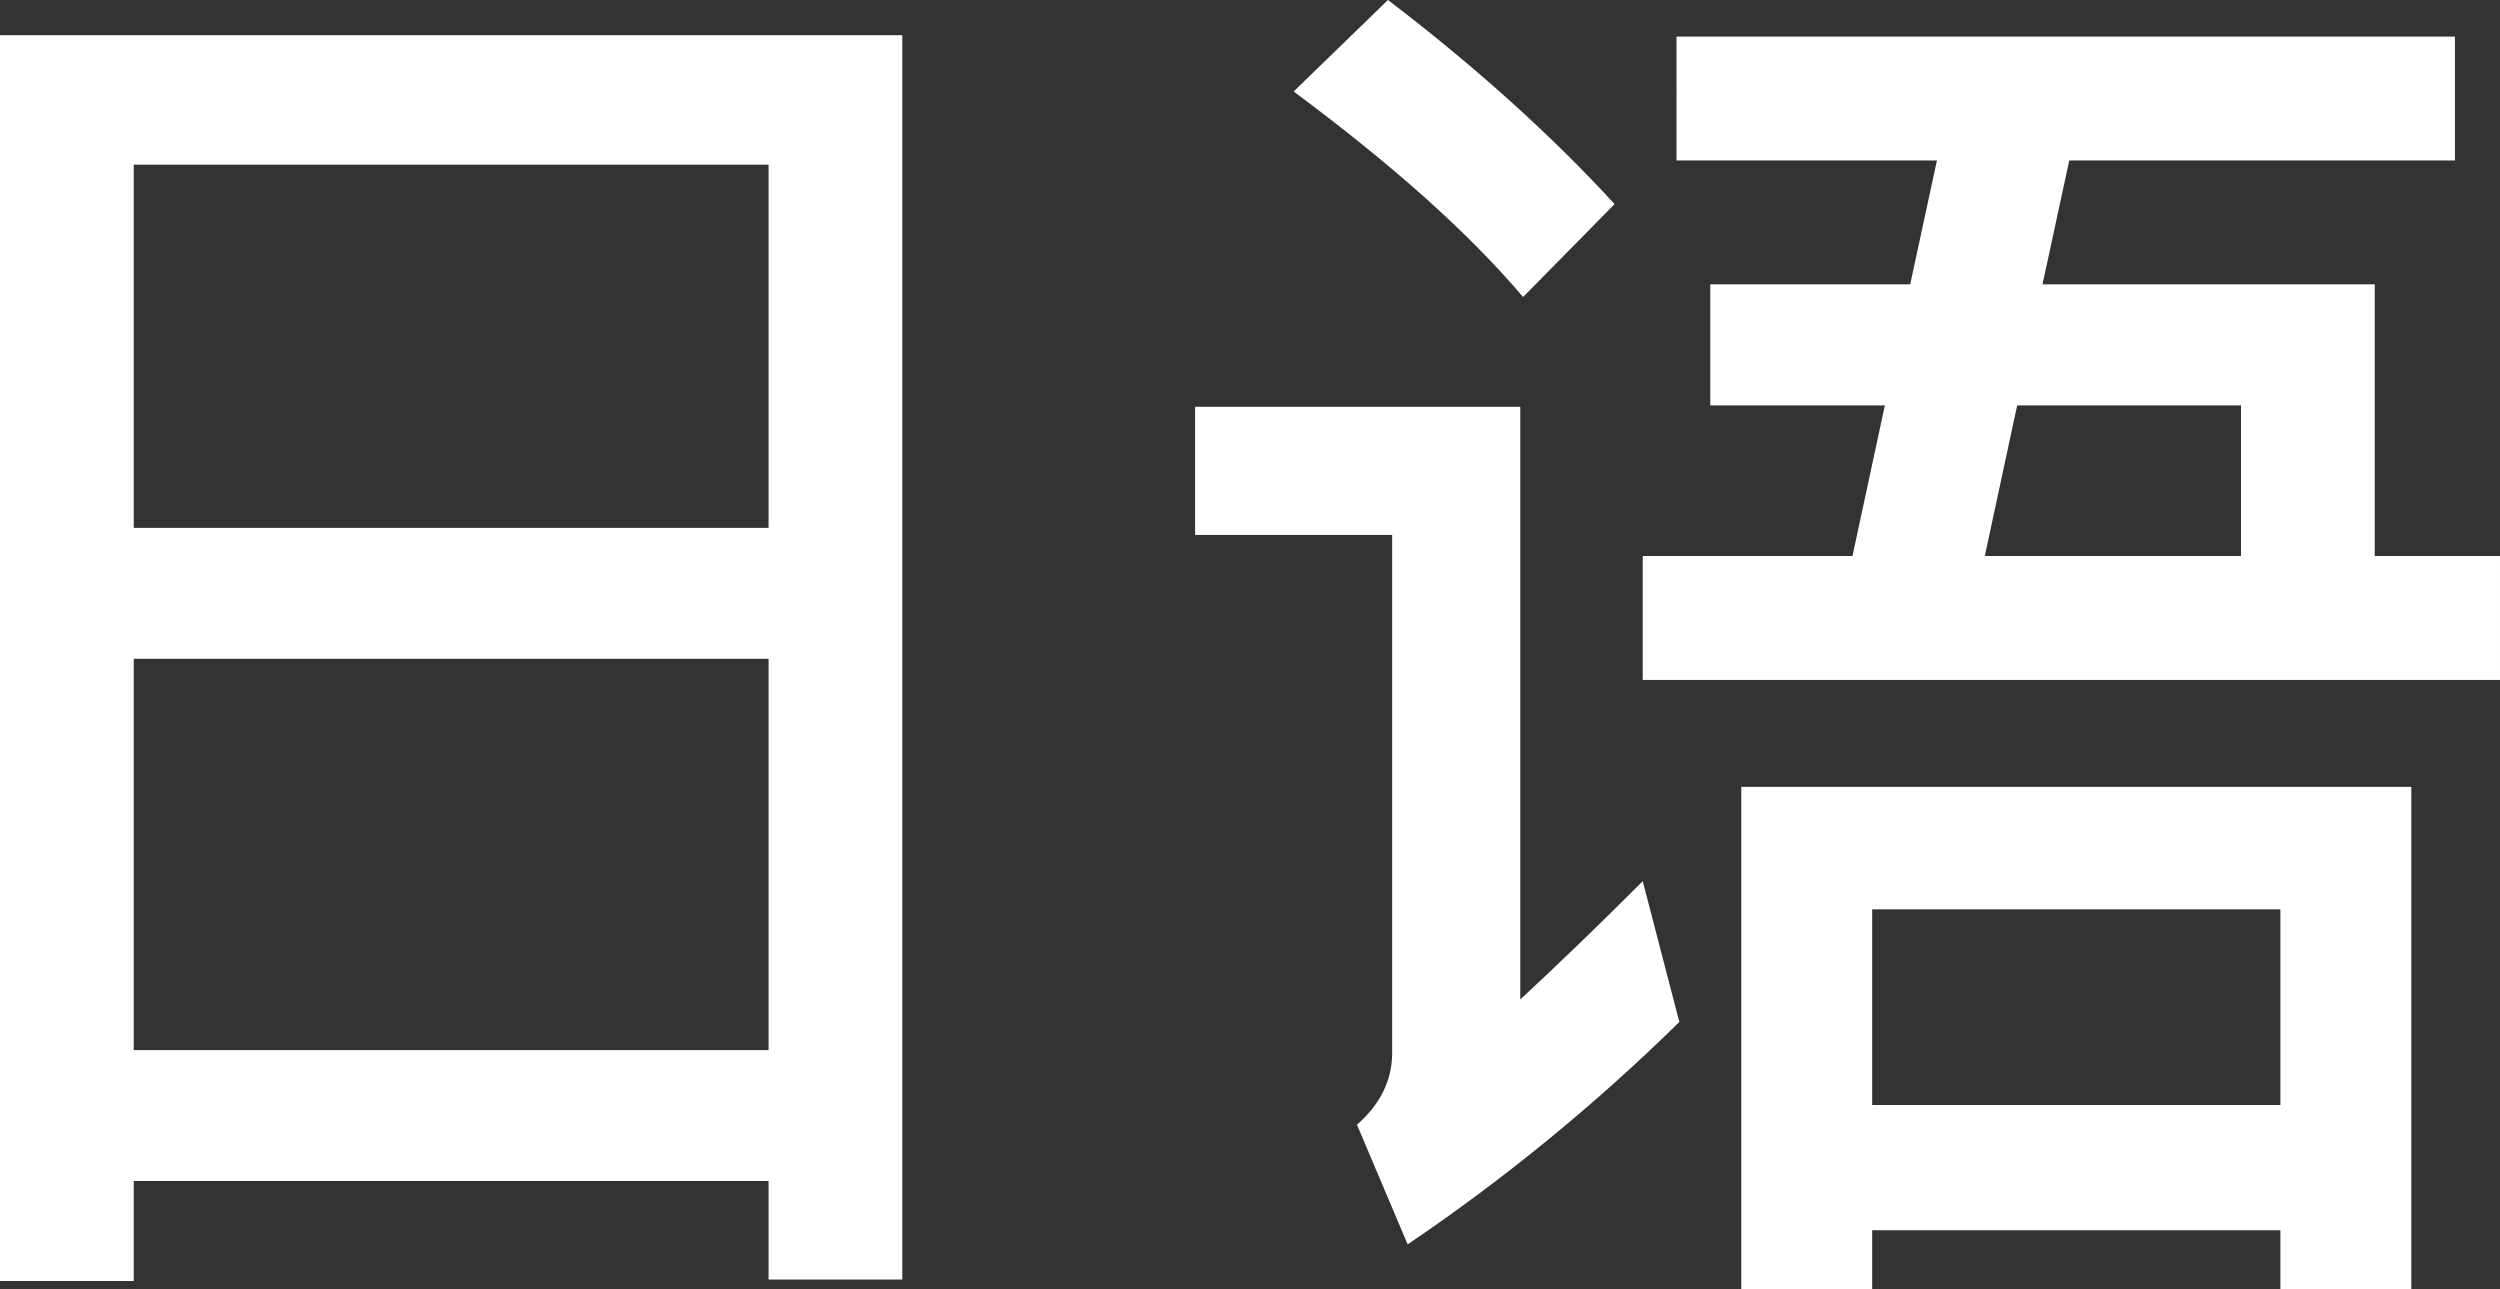
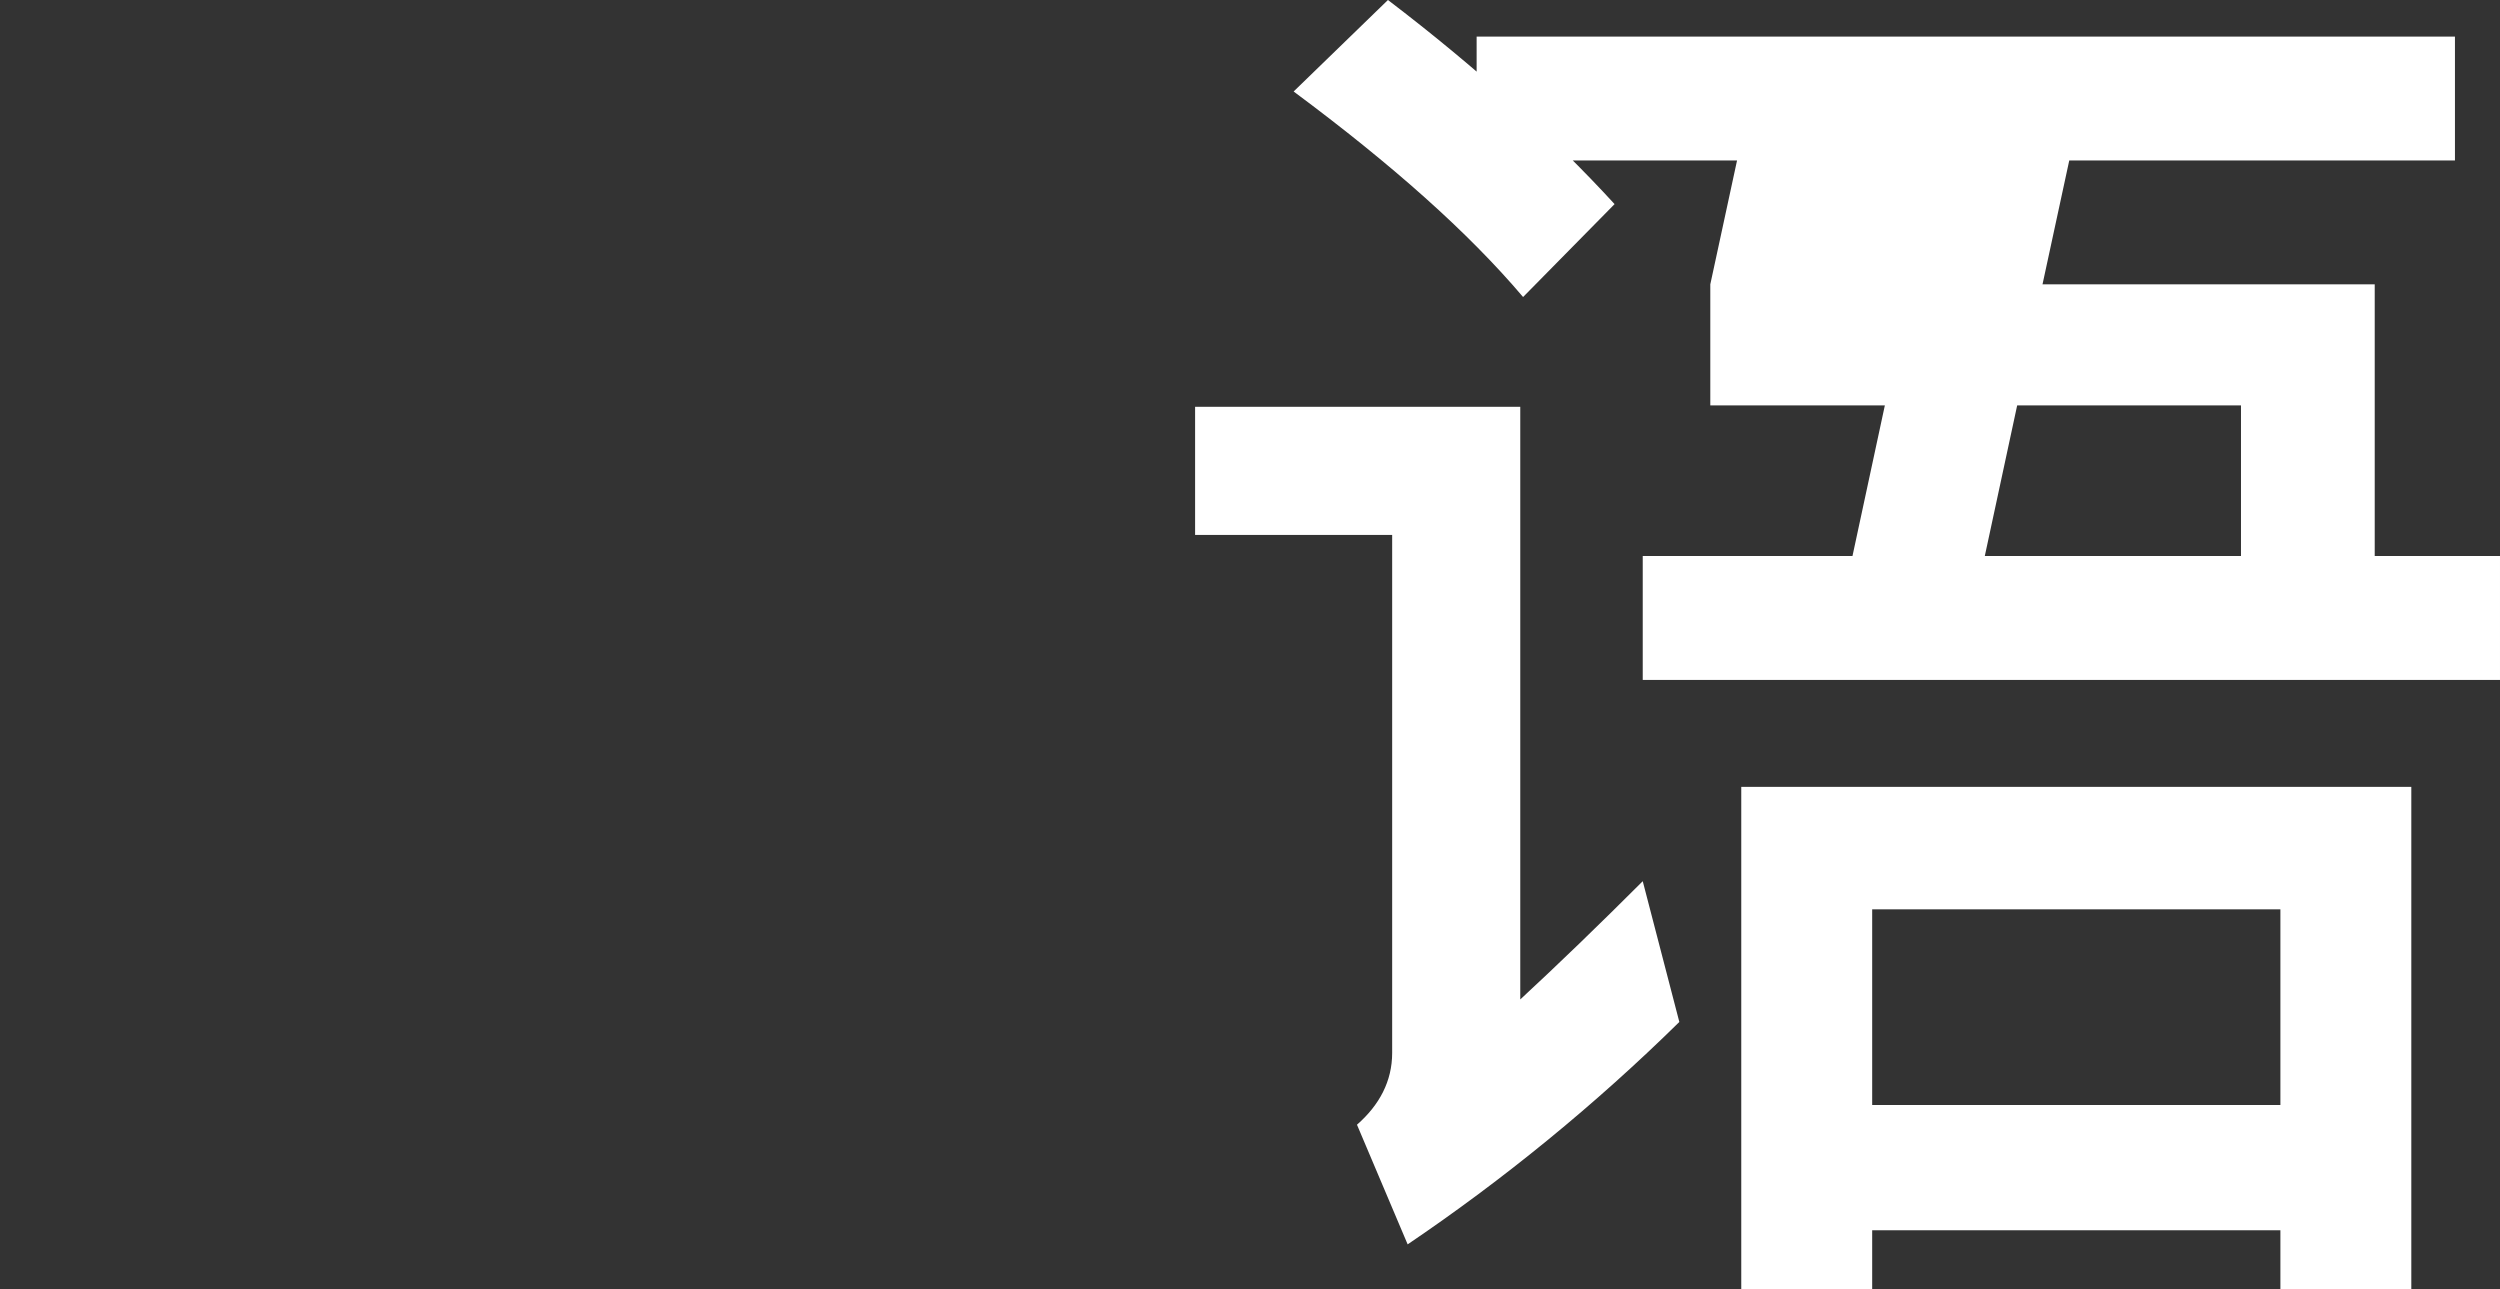
<svg xmlns="http://www.w3.org/2000/svg" id="_レイヤー_2" viewBox="0 0 35.52 18.32">
  <rect x="0" y="0" width="35.52" height="18.32" fill="#333333" stroke="none" />
  <g id="_文字">
-     <path d="m12.82,18.18h-1.9v-1.4H1.9v1.42H0V.5h12.82v17.68Zm-1.9-10.68V2.34H1.9v5.16h9.02Zm0,7.42v-5.56H1.9v5.56h9.02Z" style="fill:#fff; stroke-width:0px;" />
-     <path d="m21.6,5.78v8.42c.54-.5,1.12-1.06,1.74-1.68l.52,2c-1.2,1.18-2.5,2.24-3.86,3.16l-.72-1.7c.32-.28.5-.62.5-1.02v-7.36h-2.8v-1.82h4.62Zm1.34-2.88l-1.3,1.32c-.78-.92-1.86-1.88-3.26-2.92l1.34-1.3c1.26.96,2.34,1.94,3.22,2.9Zm11.94-2.38v1.76h-5.48l-.38,1.76h4.72v3.86h1.78v1.76h-12.18v-1.76h2.98l.46-2.14h-2.48v-1.72h2.84l.38-1.76h-3.7V.52h11.06Zm-.62,17.8h-1.86v-.84h-5.8v.84h-1.86v-7.14h9.52v7.14Zm-1.86-2.62v-2.78h-5.8v2.78h5.8Zm-.56-7.8v-2.14h-3.18l-.46,2.14h3.64Z" style="fill:#fff; stroke-width:0px;" />
+     <path d="m21.6,5.78v8.42c.54-.5,1.12-1.06,1.74-1.68l.52,2c-1.2,1.18-2.5,2.24-3.86,3.16l-.72-1.7c.32-.28.5-.62.5-1.02v-7.36h-2.8v-1.82h4.62Zm1.34-2.88l-1.3,1.32c-.78-.92-1.86-1.88-3.26-2.92l1.34-1.3c1.26.96,2.34,1.94,3.22,2.9Zm11.94-2.38v1.76h-5.48l-.38,1.76h4.72v3.86h1.78v1.76h-12.18v-1.76h2.98l.46-2.14h-2.48v-1.72l.38-1.76h-3.7V.52h11.06Zm-.62,17.8h-1.86v-.84h-5.8v.84h-1.86v-7.14h9.52v7.14Zm-1.86-2.62v-2.78h-5.8v2.78h5.8Zm-.56-7.8v-2.14h-3.18l-.46,2.14h3.64Z" style="fill:#fff; stroke-width:0px;" />
  </g>
</svg>